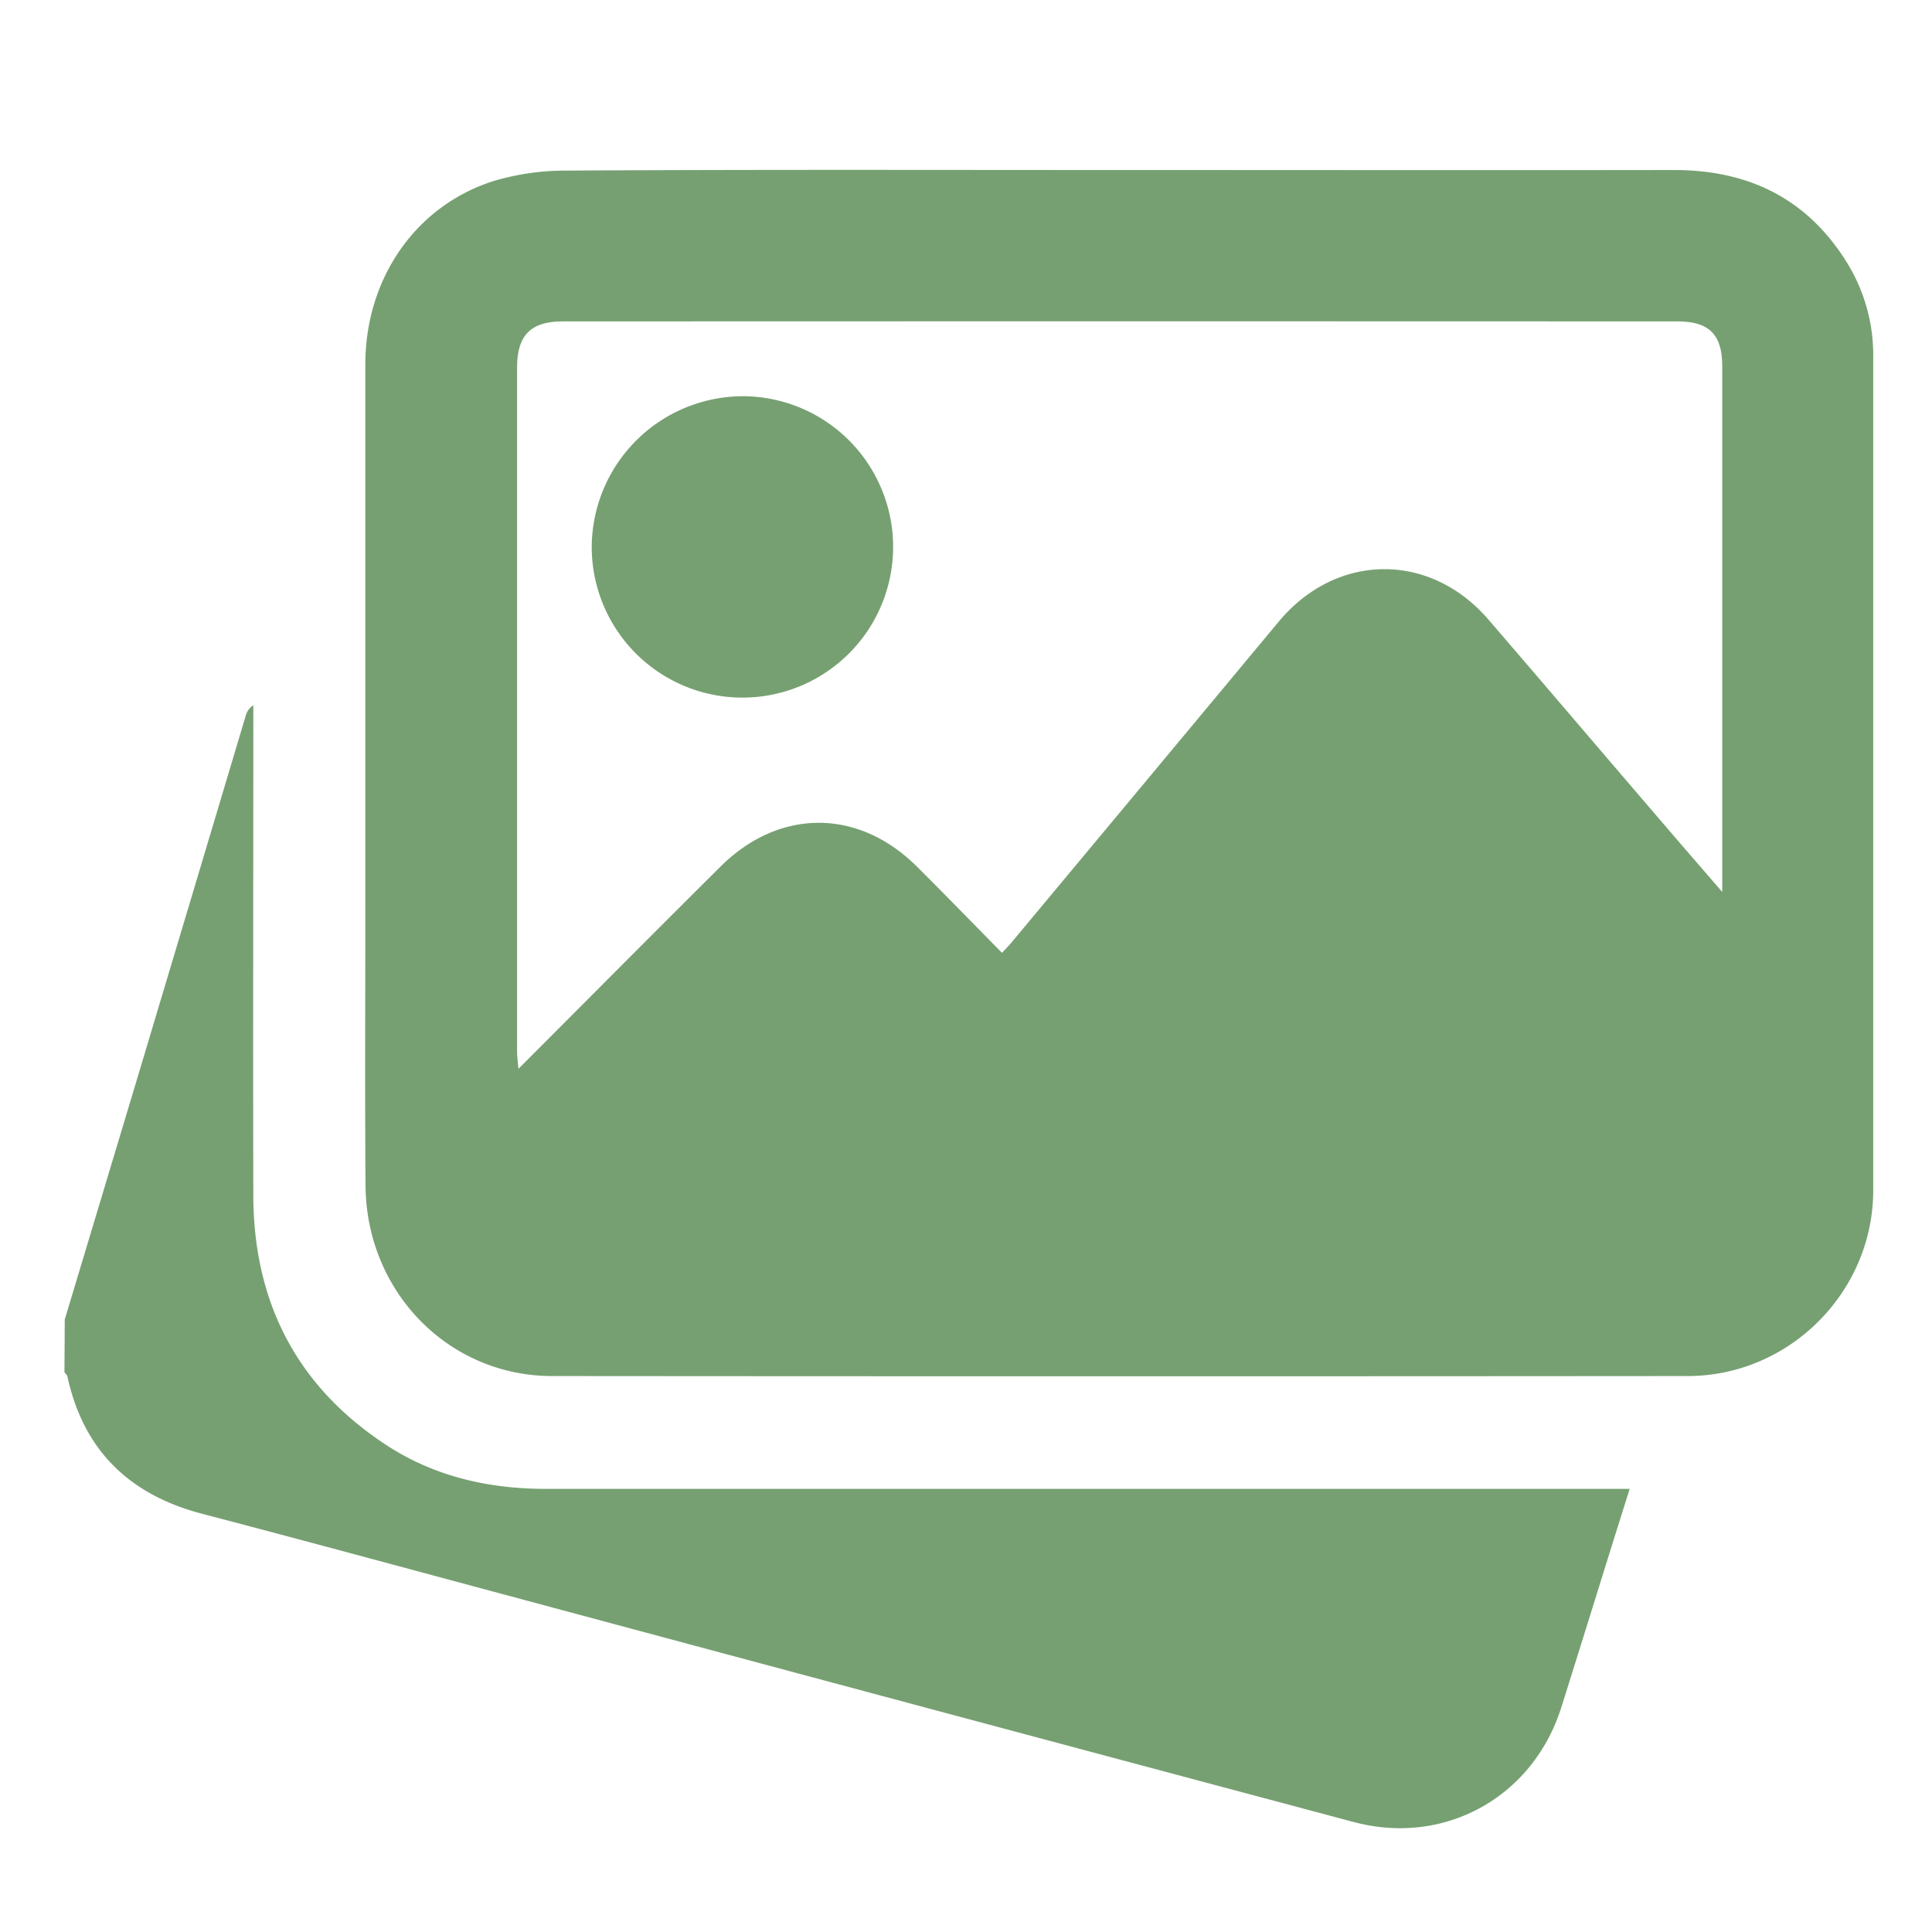
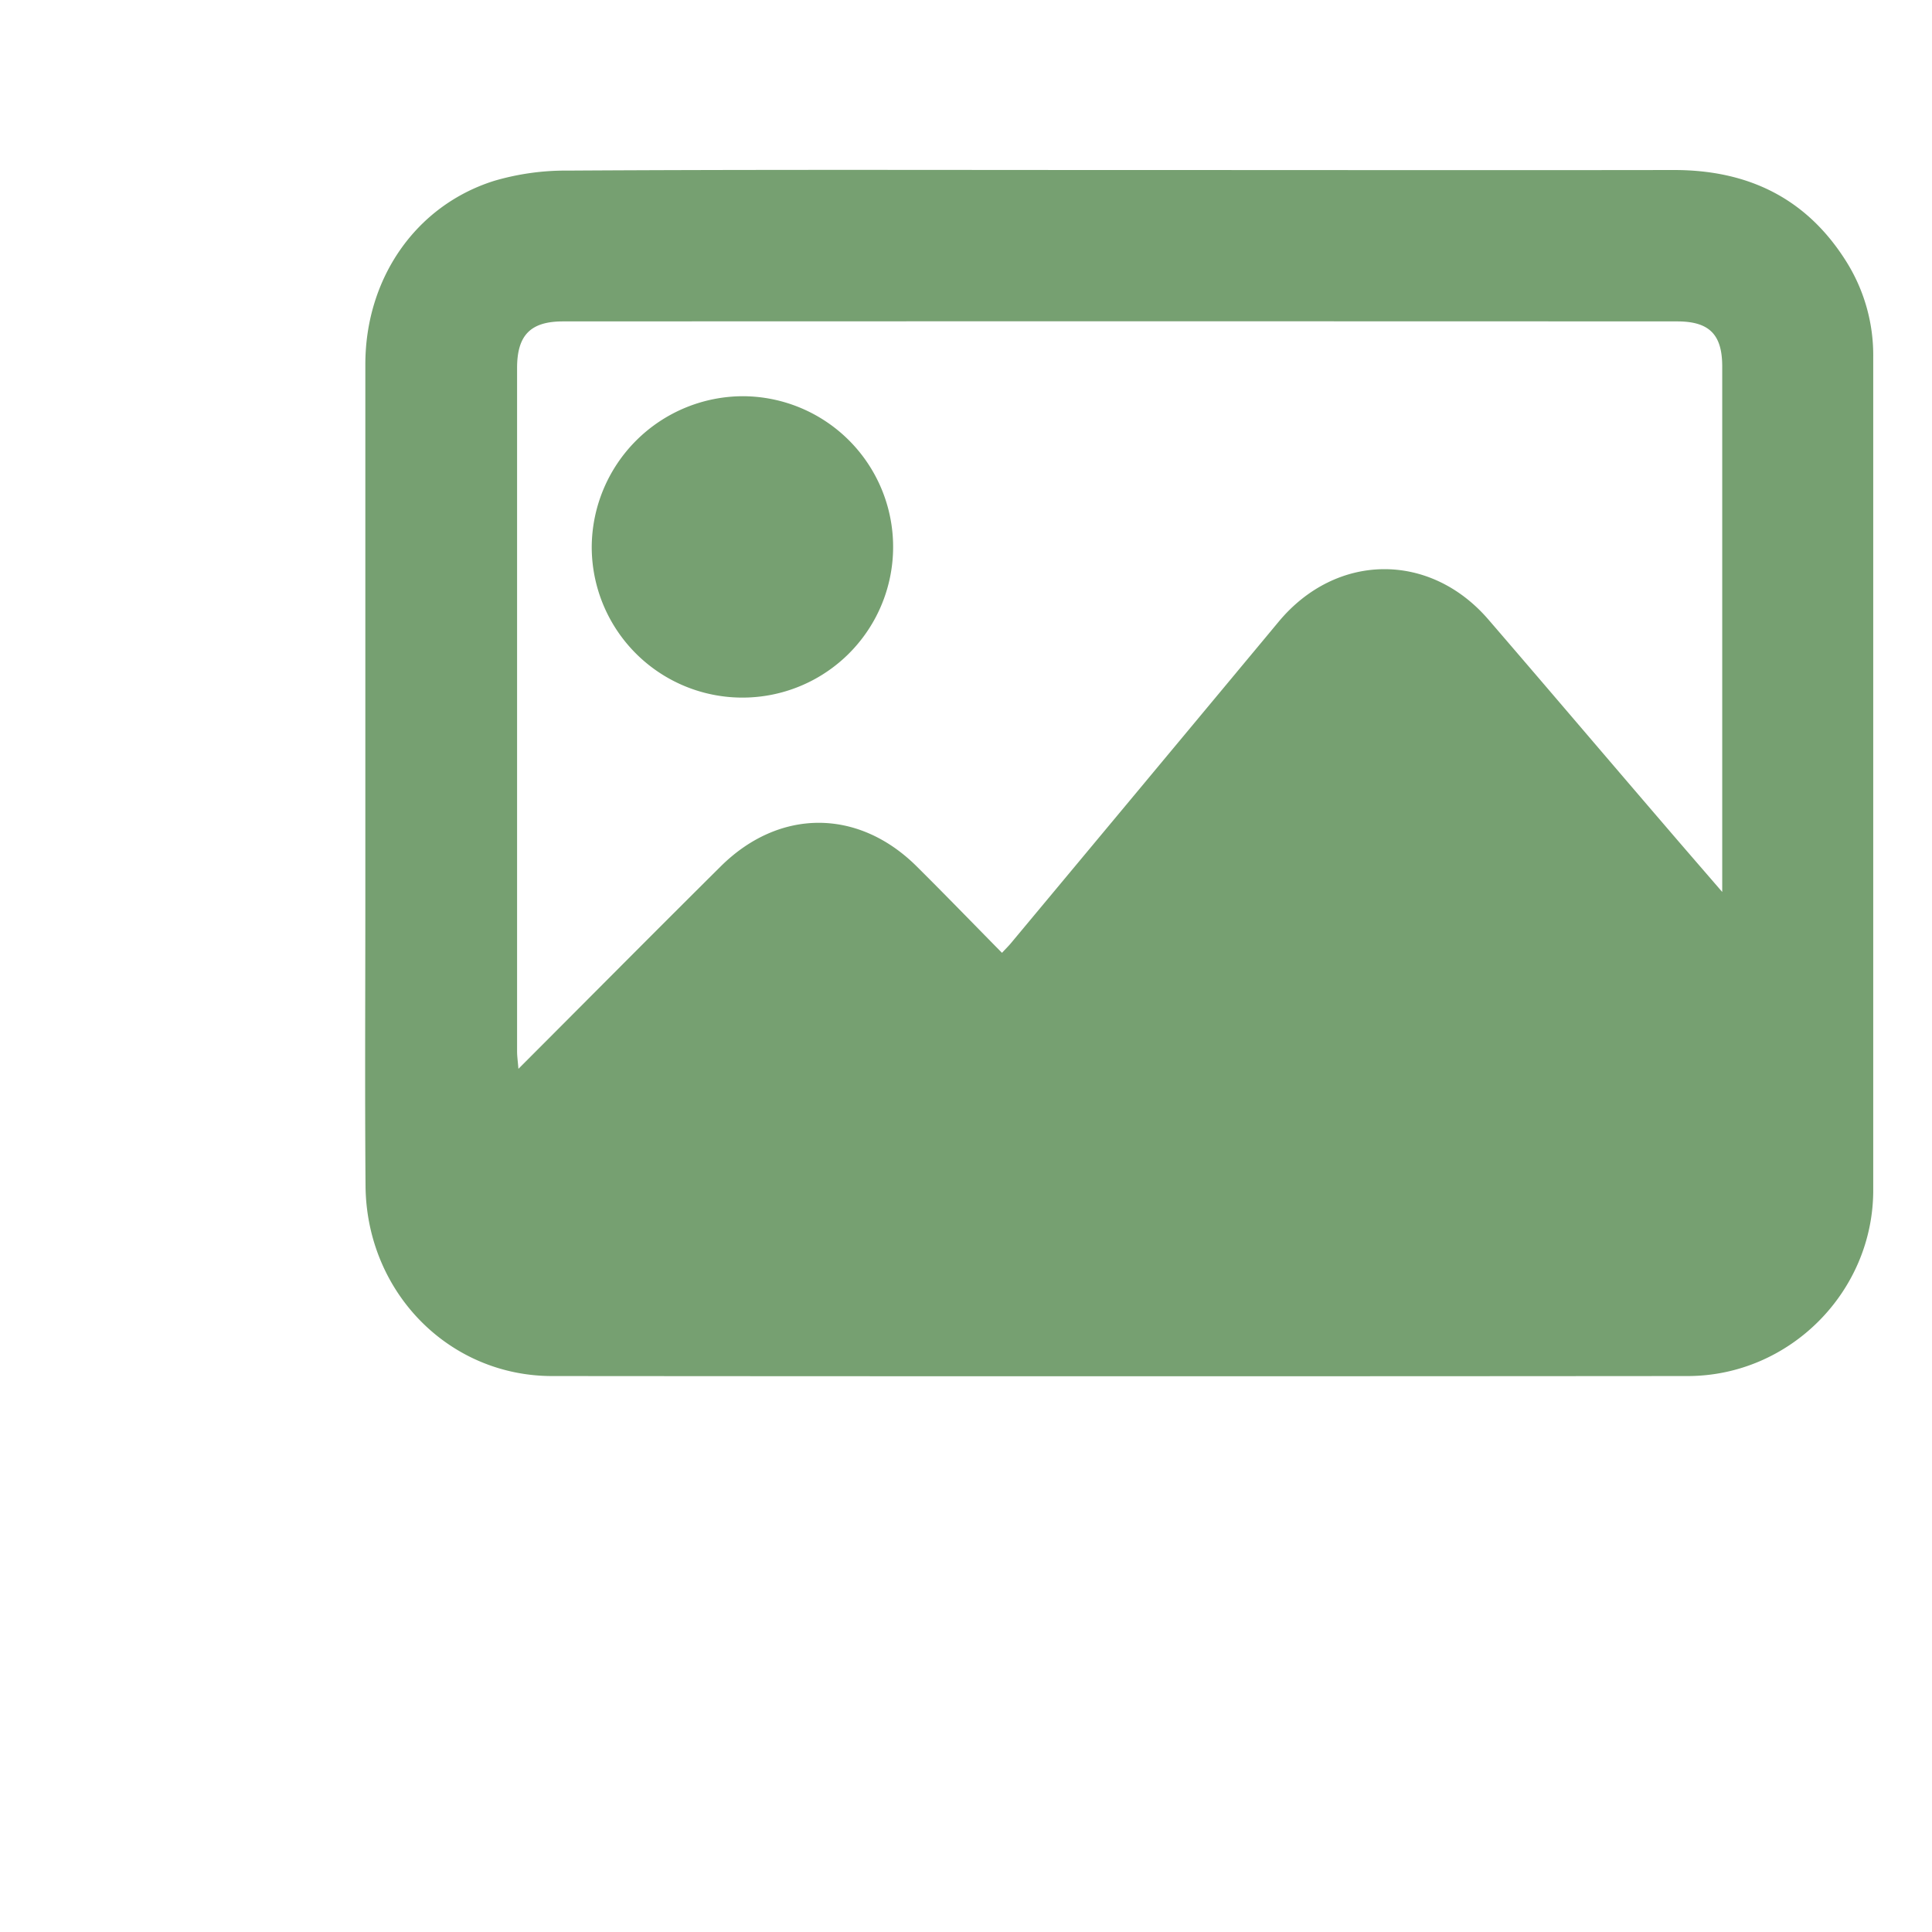
<svg xmlns="http://www.w3.org/2000/svg" viewBox="0 0 500 500" data-name="Layer 1" id="Layer_1">
  <defs>
    <style>.cls-1{fill:#76a071;}</style>
  </defs>
-   <path d="M16.76,341.48q9.18-30.5,18.34-61,14.25-47.56,28.46-95.13a4.65,4.65,0,0,1,2-2.83v5c0,40.67-.1,81.34,0,122,.09,27.39,11.18,49.17,34.24,64.34,12.55,8.26,26.64,11.47,41.59,11.46q137.09,0,274.18,0h6.19l-2.75,8.73c-5,15.94-9.92,31.9-14.95,47.83-7.33,23.2-30.16,35.94-53.71,29.66q-109.17-29.12-218.29-58.45c-26.55-7.12-53.08-14.34-79.67-21.3-18.84-4.92-30.77-16.37-34.95-35.57-.09-.4-.5-.73-.76-1.09Z" class="cls-1" />
  <path d="M289.73,44c47.84,0,95.67.07,143.51,0,19.15,0,34.26,7.27,44.55,23.64a45.52,45.52,0,0,1,7,24.67q0,107.87,0,215.72c0,26.33-21.69,48.07-48,48.09q-146.94.12-293.88,0c-26.81,0-48.11-21.79-48.31-49.28-.19-24.38-.05-48.75-.05-73.13q0-69.69,0-139.39c0-22.24,13-41.06,33.22-47.48a65.59,65.59,0,0,1,19.29-2.69C194.67,43.86,242.2,44,289.73,44ZM259.31,246.59c1.05-1.12,1.7-1.76,2.28-2.45q34.67-41.59,69.3-83.21c14.86-17.9,39.1-18.24,54.31-.59S415.71,196,431,213.79c4.59,5.36,9.22,10.69,14.71,17.05V226q0-65.58,0-131.16c0-8.24-3.31-11.66-11.64-11.66q-144.19-.06-288.38,0c-8.42,0-11.87,3.6-11.87,12.06q0,88.43,0,176.87c0,1.24.19,2.49.35,4.5,17.85-17.87,35-35.16,52.3-52.34,15.16-15.08,35.59-15.1,50.74-.08C244.52,231.45,251.72,238.89,259.31,246.59Z" class="cls-1" />
  <path d="M192.24,102.54a39,39,0,1,1-39.1,38.85A39.22,39.22,0,0,1,192.24,102.54Z" class="cls-1" />
</svg>